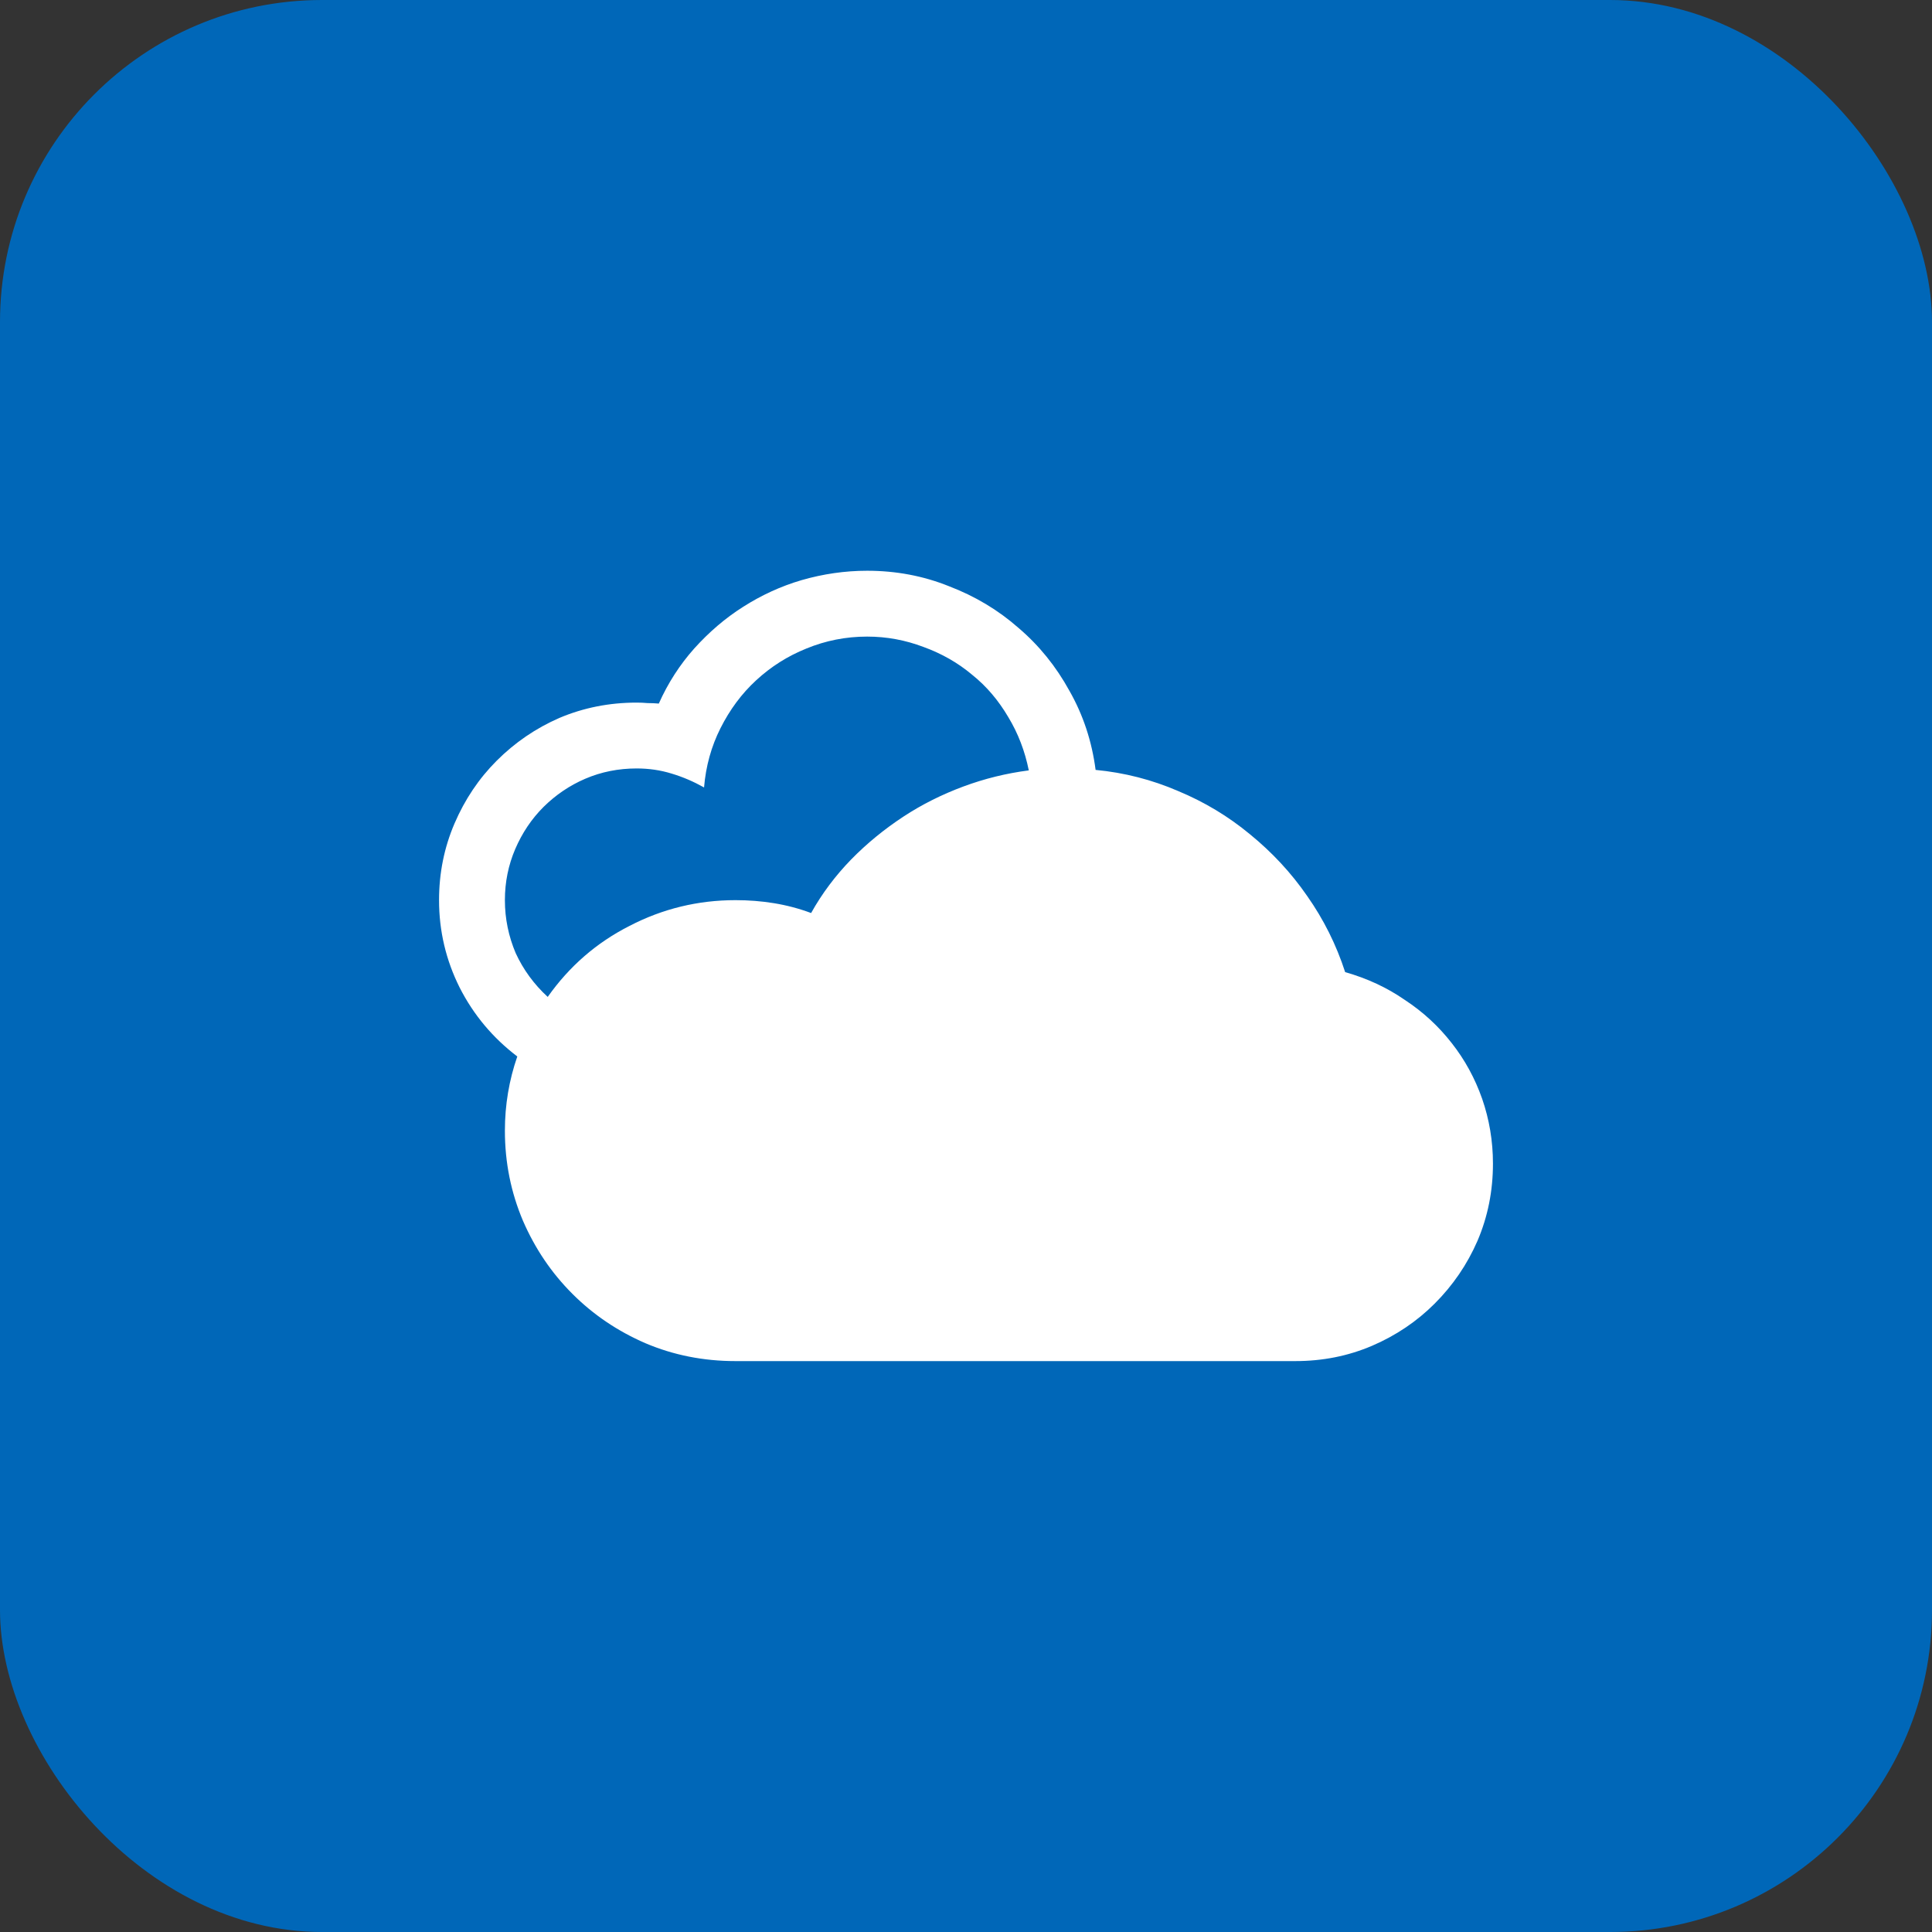
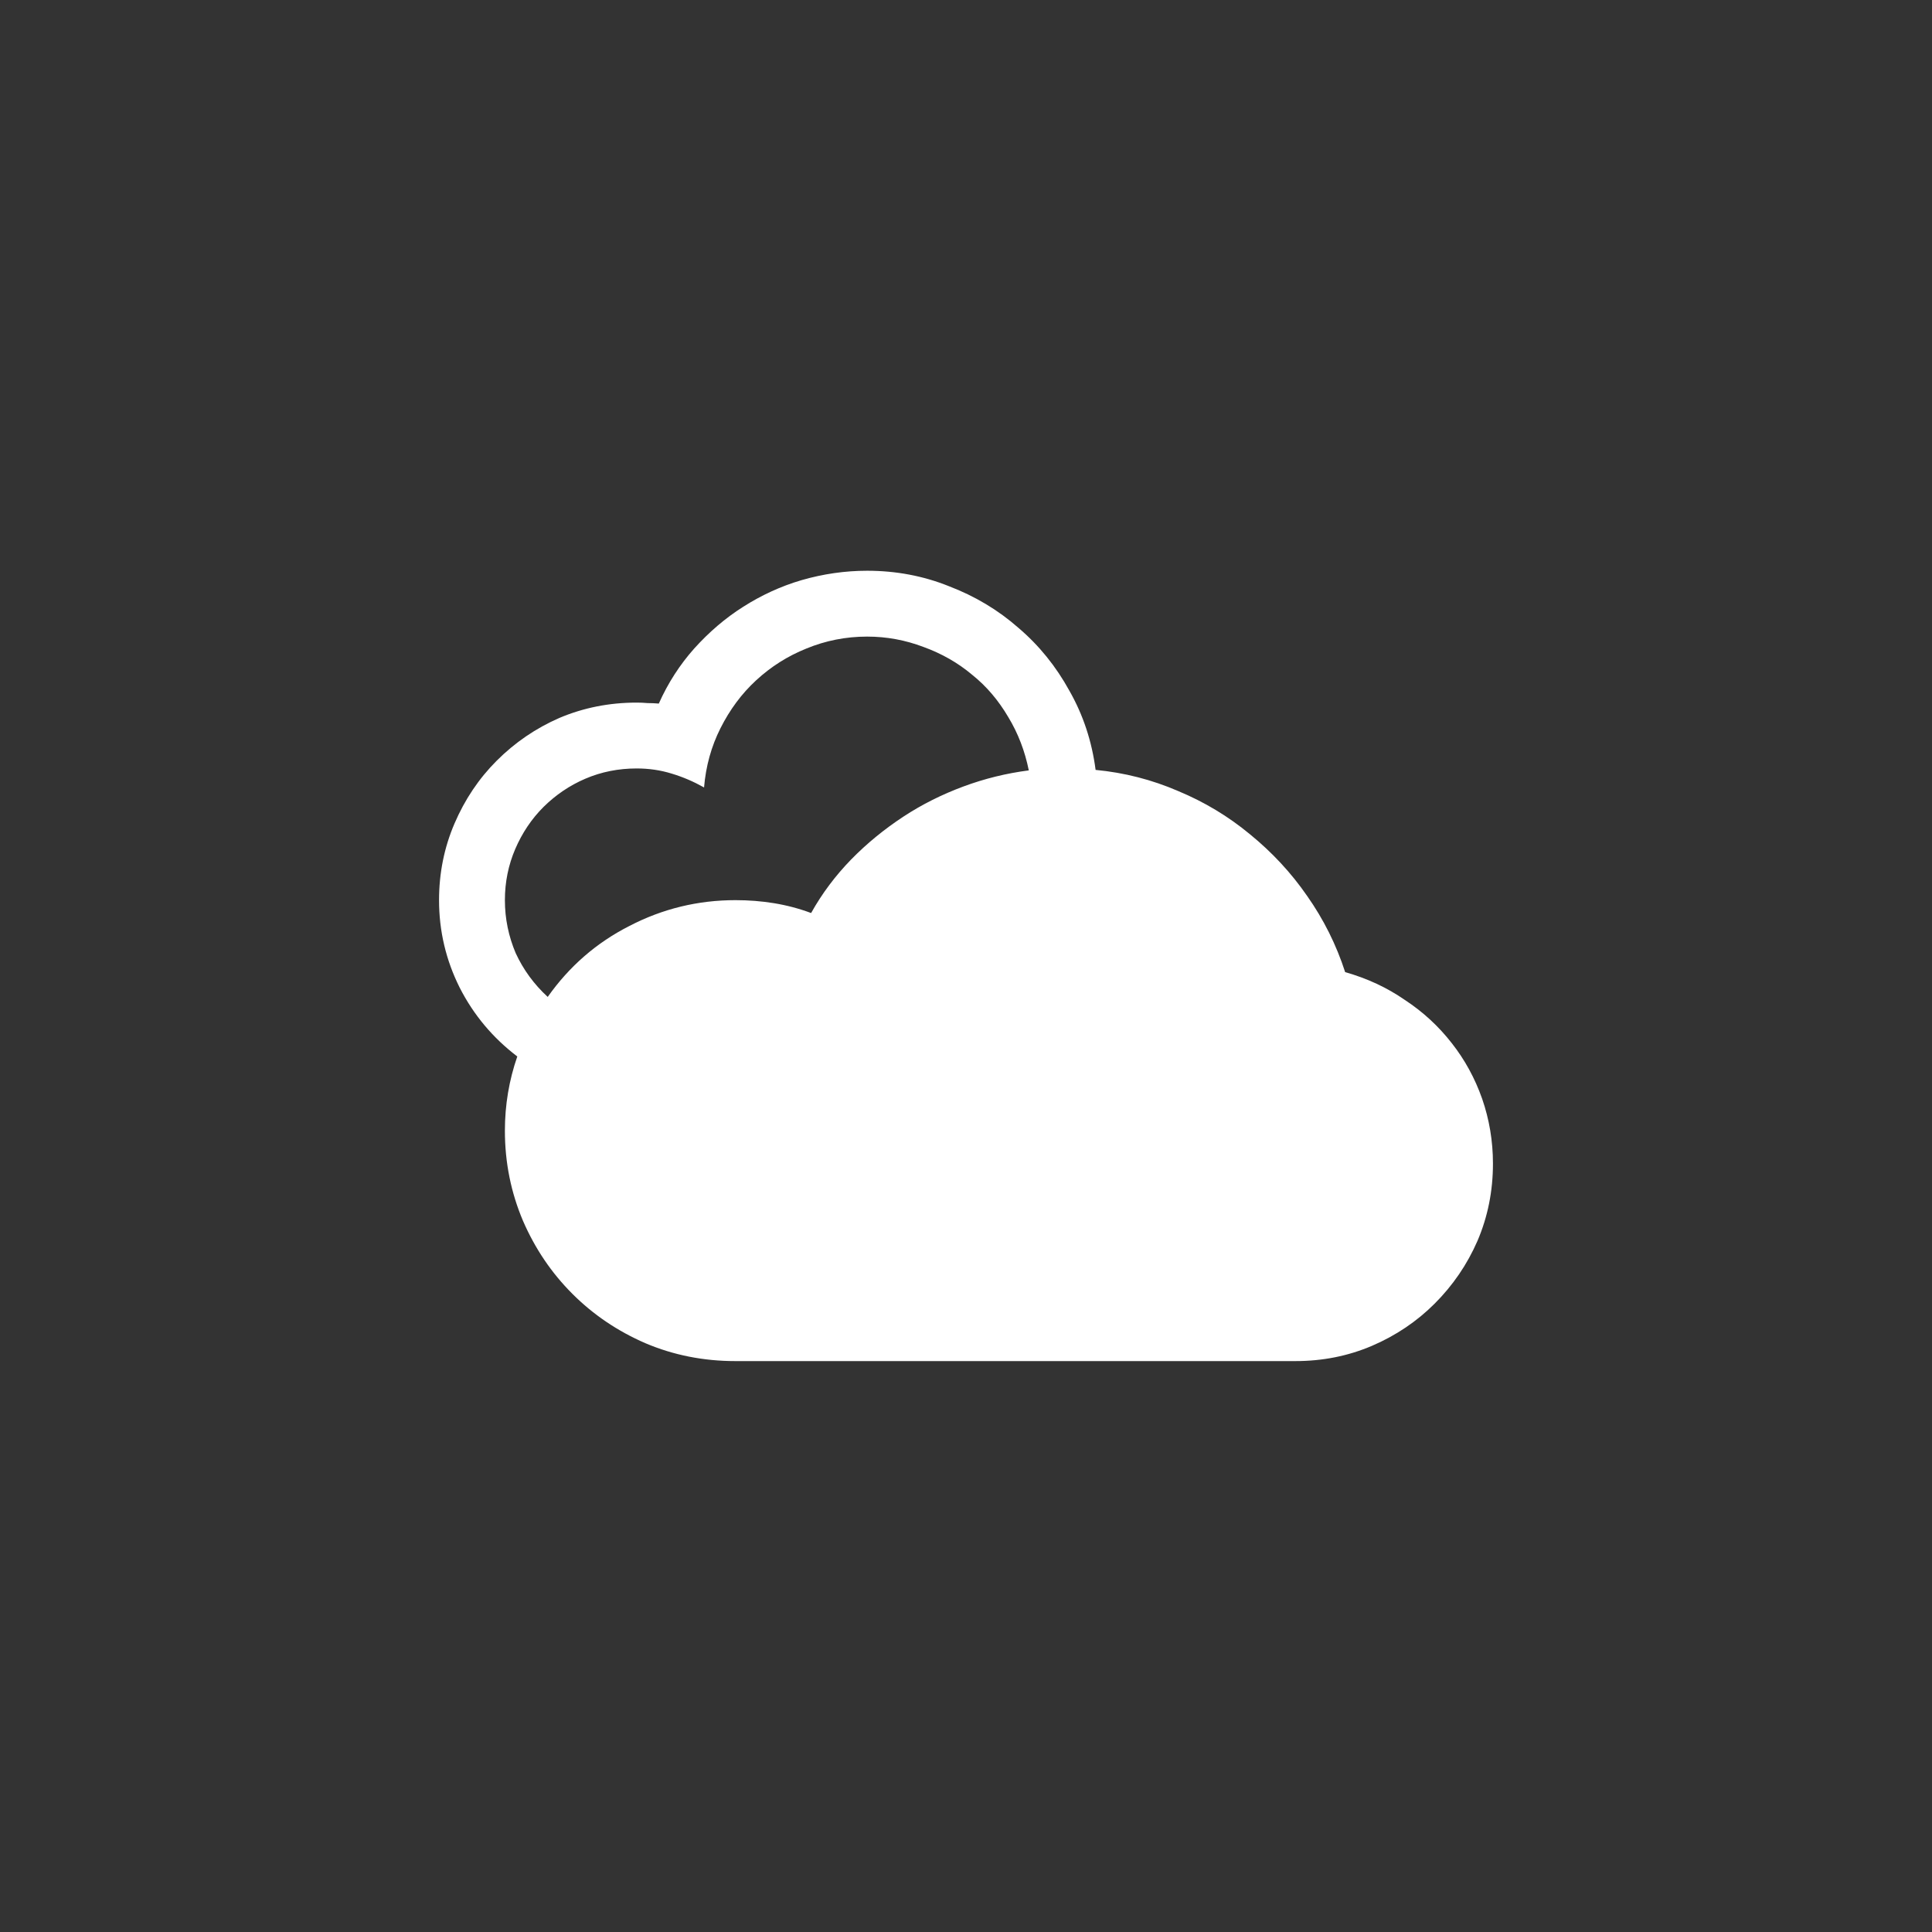
<svg xmlns="http://www.w3.org/2000/svg" width="12" height="12" viewBox="0 0 12 12" fill="none">
  <rect x="0" y="0" width="12" height="12" fill="#333333" stroke="none" />
-   <rect width="12" height="12" rx="2" fill="#0067B8" />
  <path d="M8.355 6.038C8.492 6.077 8.615 6.134 8.726 6.211C8.839 6.285 8.936 6.375 9.017 6.479C9.098 6.582 9.161 6.697 9.206 6.825C9.25 6.952 9.273 7.087 9.273 7.227C9.273 7.398 9.241 7.557 9.177 7.707C9.113 7.854 9.024 7.984 8.911 8.097C8.801 8.207 8.671 8.295 8.522 8.359C8.372 8.423 8.214 8.454 8.045 8.454H4.568C4.37 8.454 4.183 8.417 4.009 8.343C3.836 8.268 3.685 8.166 3.555 8.036C3.425 7.906 3.323 7.755 3.248 7.582C3.174 7.407 3.136 7.221 3.136 7.023C3.136 6.863 3.162 6.709 3.213 6.562C3.062 6.447 2.942 6.305 2.855 6.134C2.77 5.964 2.727 5.783 2.727 5.591C2.727 5.423 2.759 5.264 2.823 5.115C2.887 4.966 2.974 4.836 3.085 4.725C3.198 4.612 3.328 4.523 3.475 4.459C3.624 4.396 3.784 4.364 3.954 4.364C3.978 4.364 4 4.365 4.022 4.367C4.045 4.367 4.068 4.368 4.092 4.37C4.149 4.242 4.223 4.128 4.312 4.028C4.404 3.926 4.505 3.839 4.616 3.769C4.729 3.697 4.85 3.641 4.98 3.603C5.112 3.565 5.248 3.545 5.386 3.545C5.565 3.545 5.735 3.577 5.894 3.641C6.056 3.703 6.2 3.789 6.326 3.9C6.454 4.009 6.559 4.139 6.642 4.29C6.728 4.441 6.782 4.605 6.805 4.782C6.984 4.799 7.155 4.843 7.317 4.913C7.481 4.981 7.63 5.071 7.764 5.182C7.9 5.293 8.019 5.42 8.119 5.565C8.221 5.71 8.3 5.868 8.355 6.038ZM3.954 4.773C3.842 4.773 3.735 4.794 3.635 4.837C3.537 4.879 3.451 4.938 3.376 5.012C3.301 5.087 3.243 5.174 3.2 5.274C3.158 5.372 3.136 5.478 3.136 5.591C3.136 5.706 3.159 5.816 3.203 5.92C3.25 6.022 3.316 6.113 3.402 6.192C3.536 6.002 3.705 5.855 3.91 5.751C4.116 5.644 4.336 5.591 4.568 5.591C4.649 5.591 4.729 5.597 4.808 5.61C4.887 5.623 4.963 5.643 5.038 5.671C5.106 5.549 5.189 5.439 5.287 5.338C5.385 5.238 5.493 5.15 5.61 5.073C5.727 4.996 5.852 4.934 5.984 4.885C6.116 4.836 6.251 4.803 6.39 4.785C6.366 4.666 6.324 4.555 6.262 4.453C6.202 4.351 6.128 4.263 6.038 4.191C5.949 4.116 5.848 4.059 5.735 4.018C5.624 3.976 5.508 3.954 5.386 3.954C5.254 3.954 5.128 3.979 5.009 4.028C4.892 4.075 4.788 4.141 4.696 4.226C4.606 4.309 4.533 4.408 4.475 4.523C4.418 4.636 4.384 4.759 4.373 4.891C4.309 4.855 4.242 4.826 4.172 4.805C4.101 4.783 4.029 4.773 3.954 4.773Z" fill="white" />
</svg>